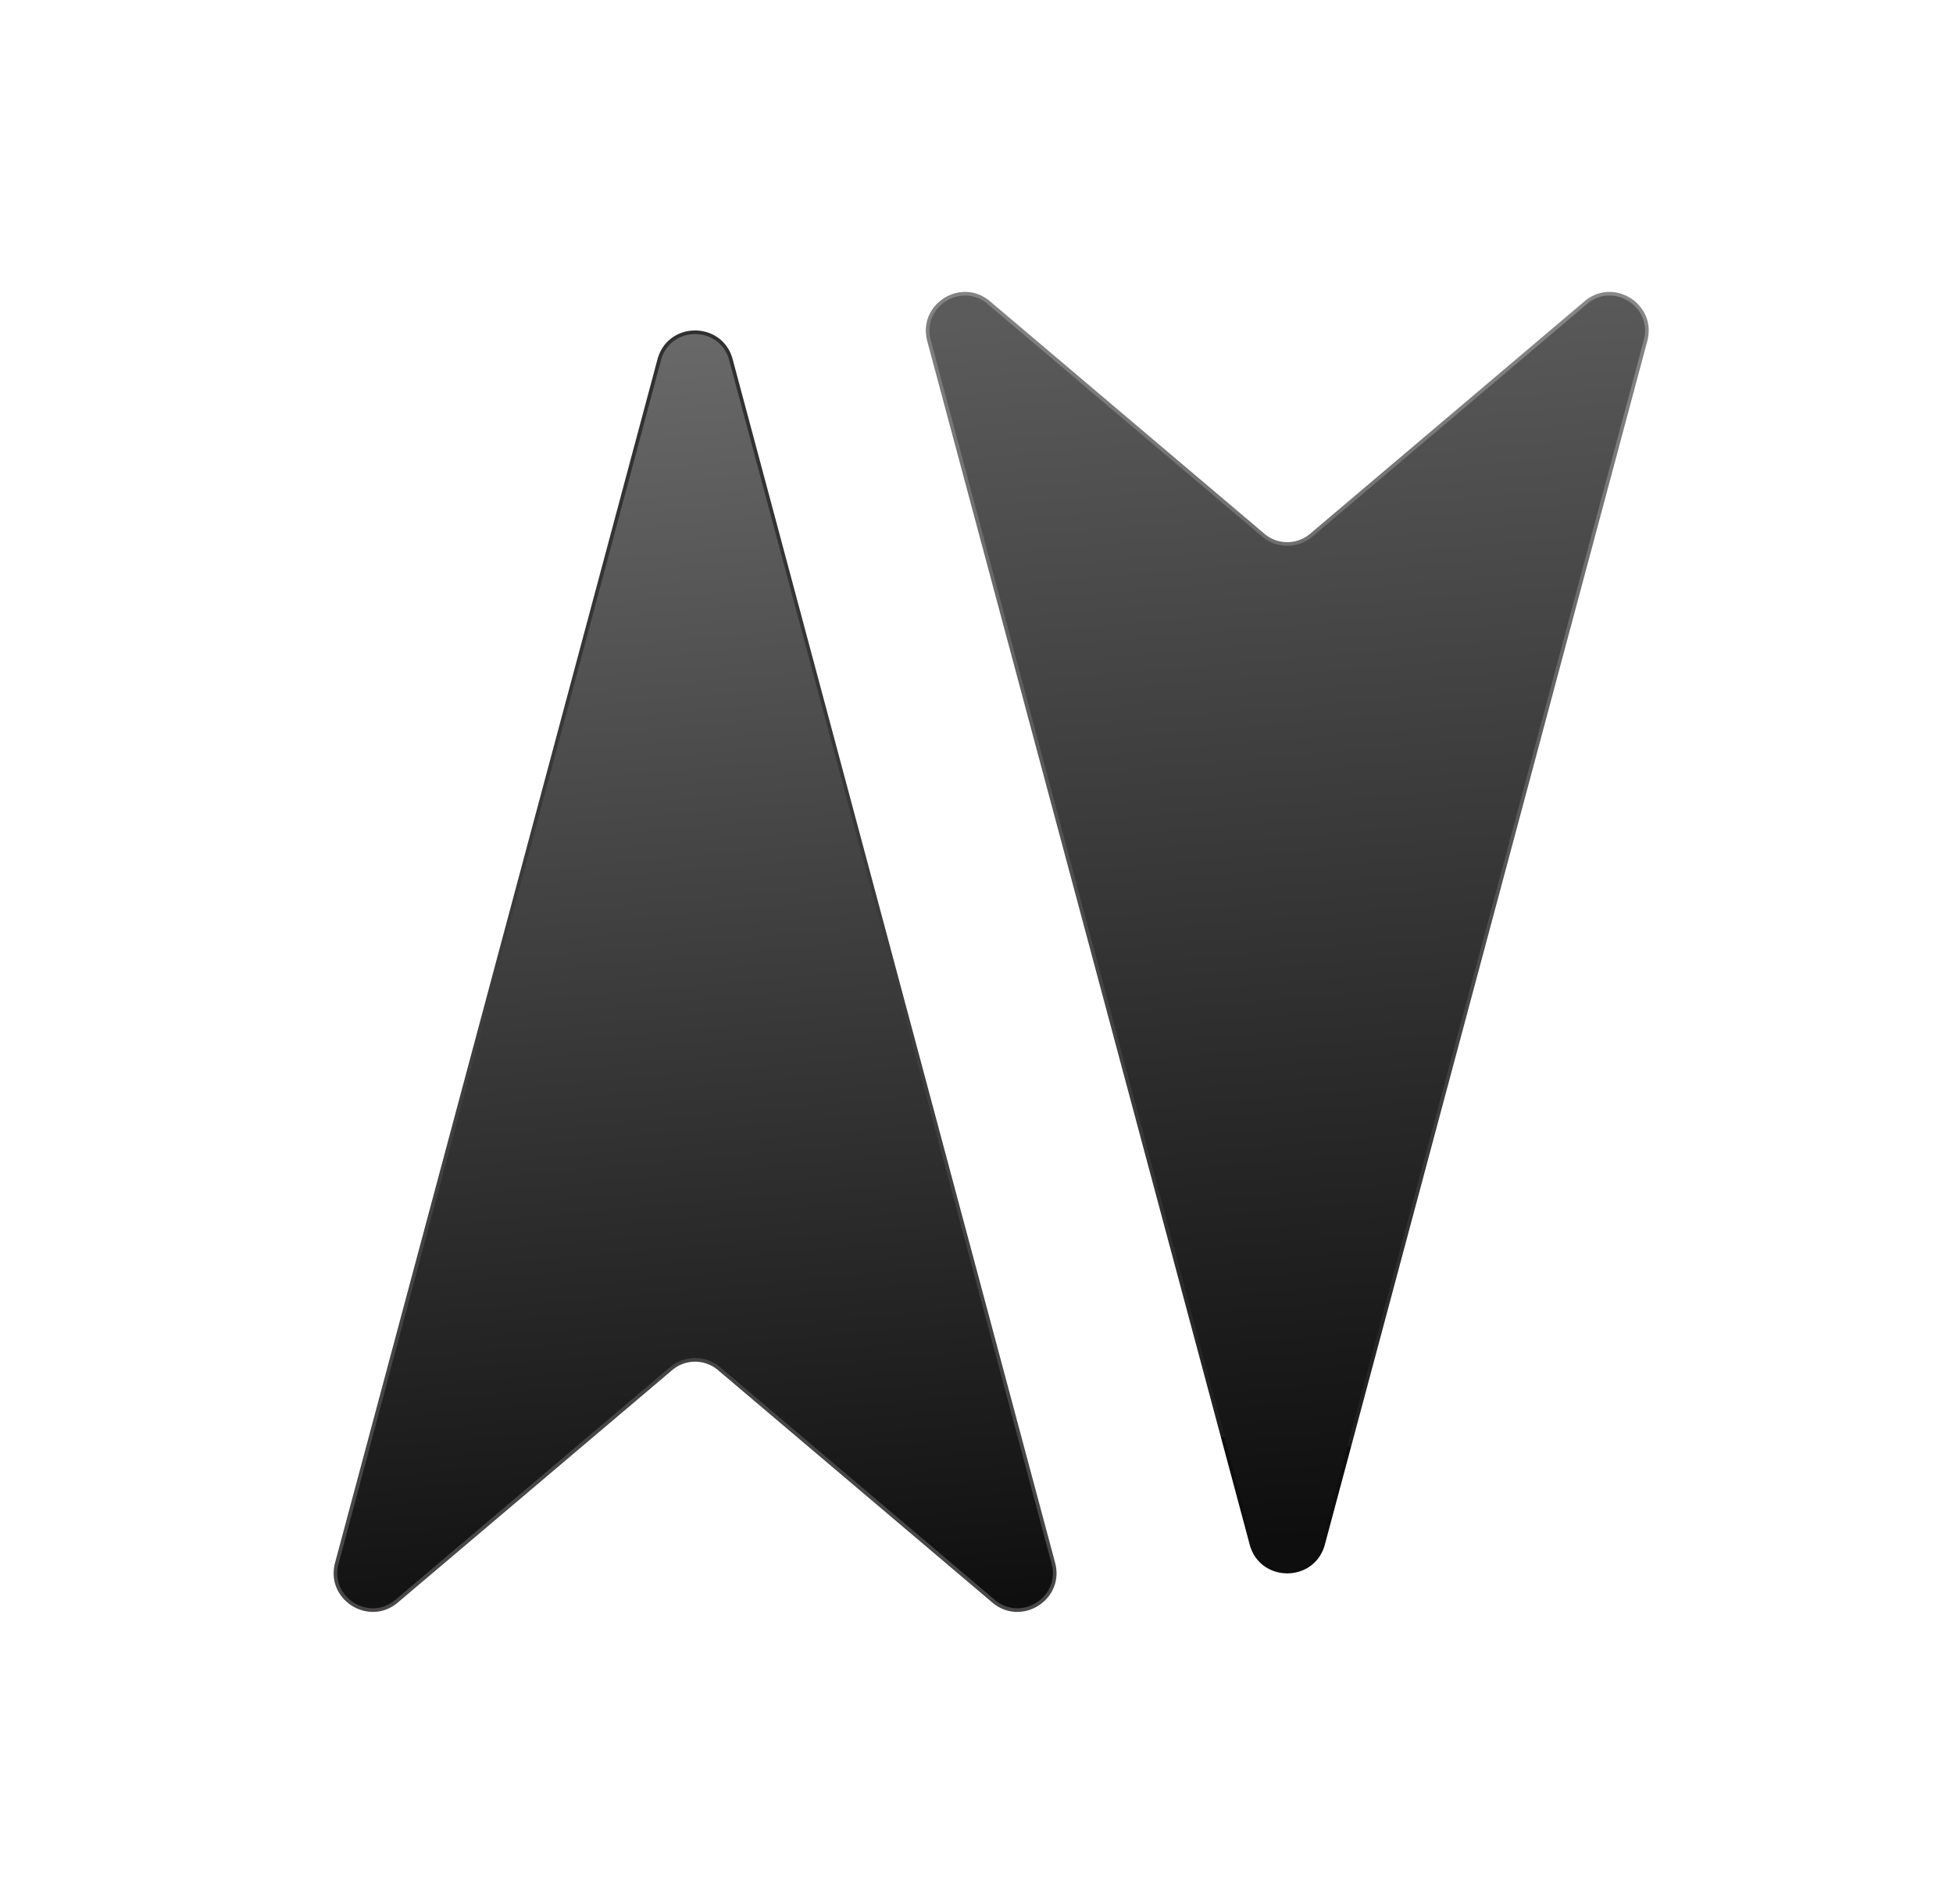
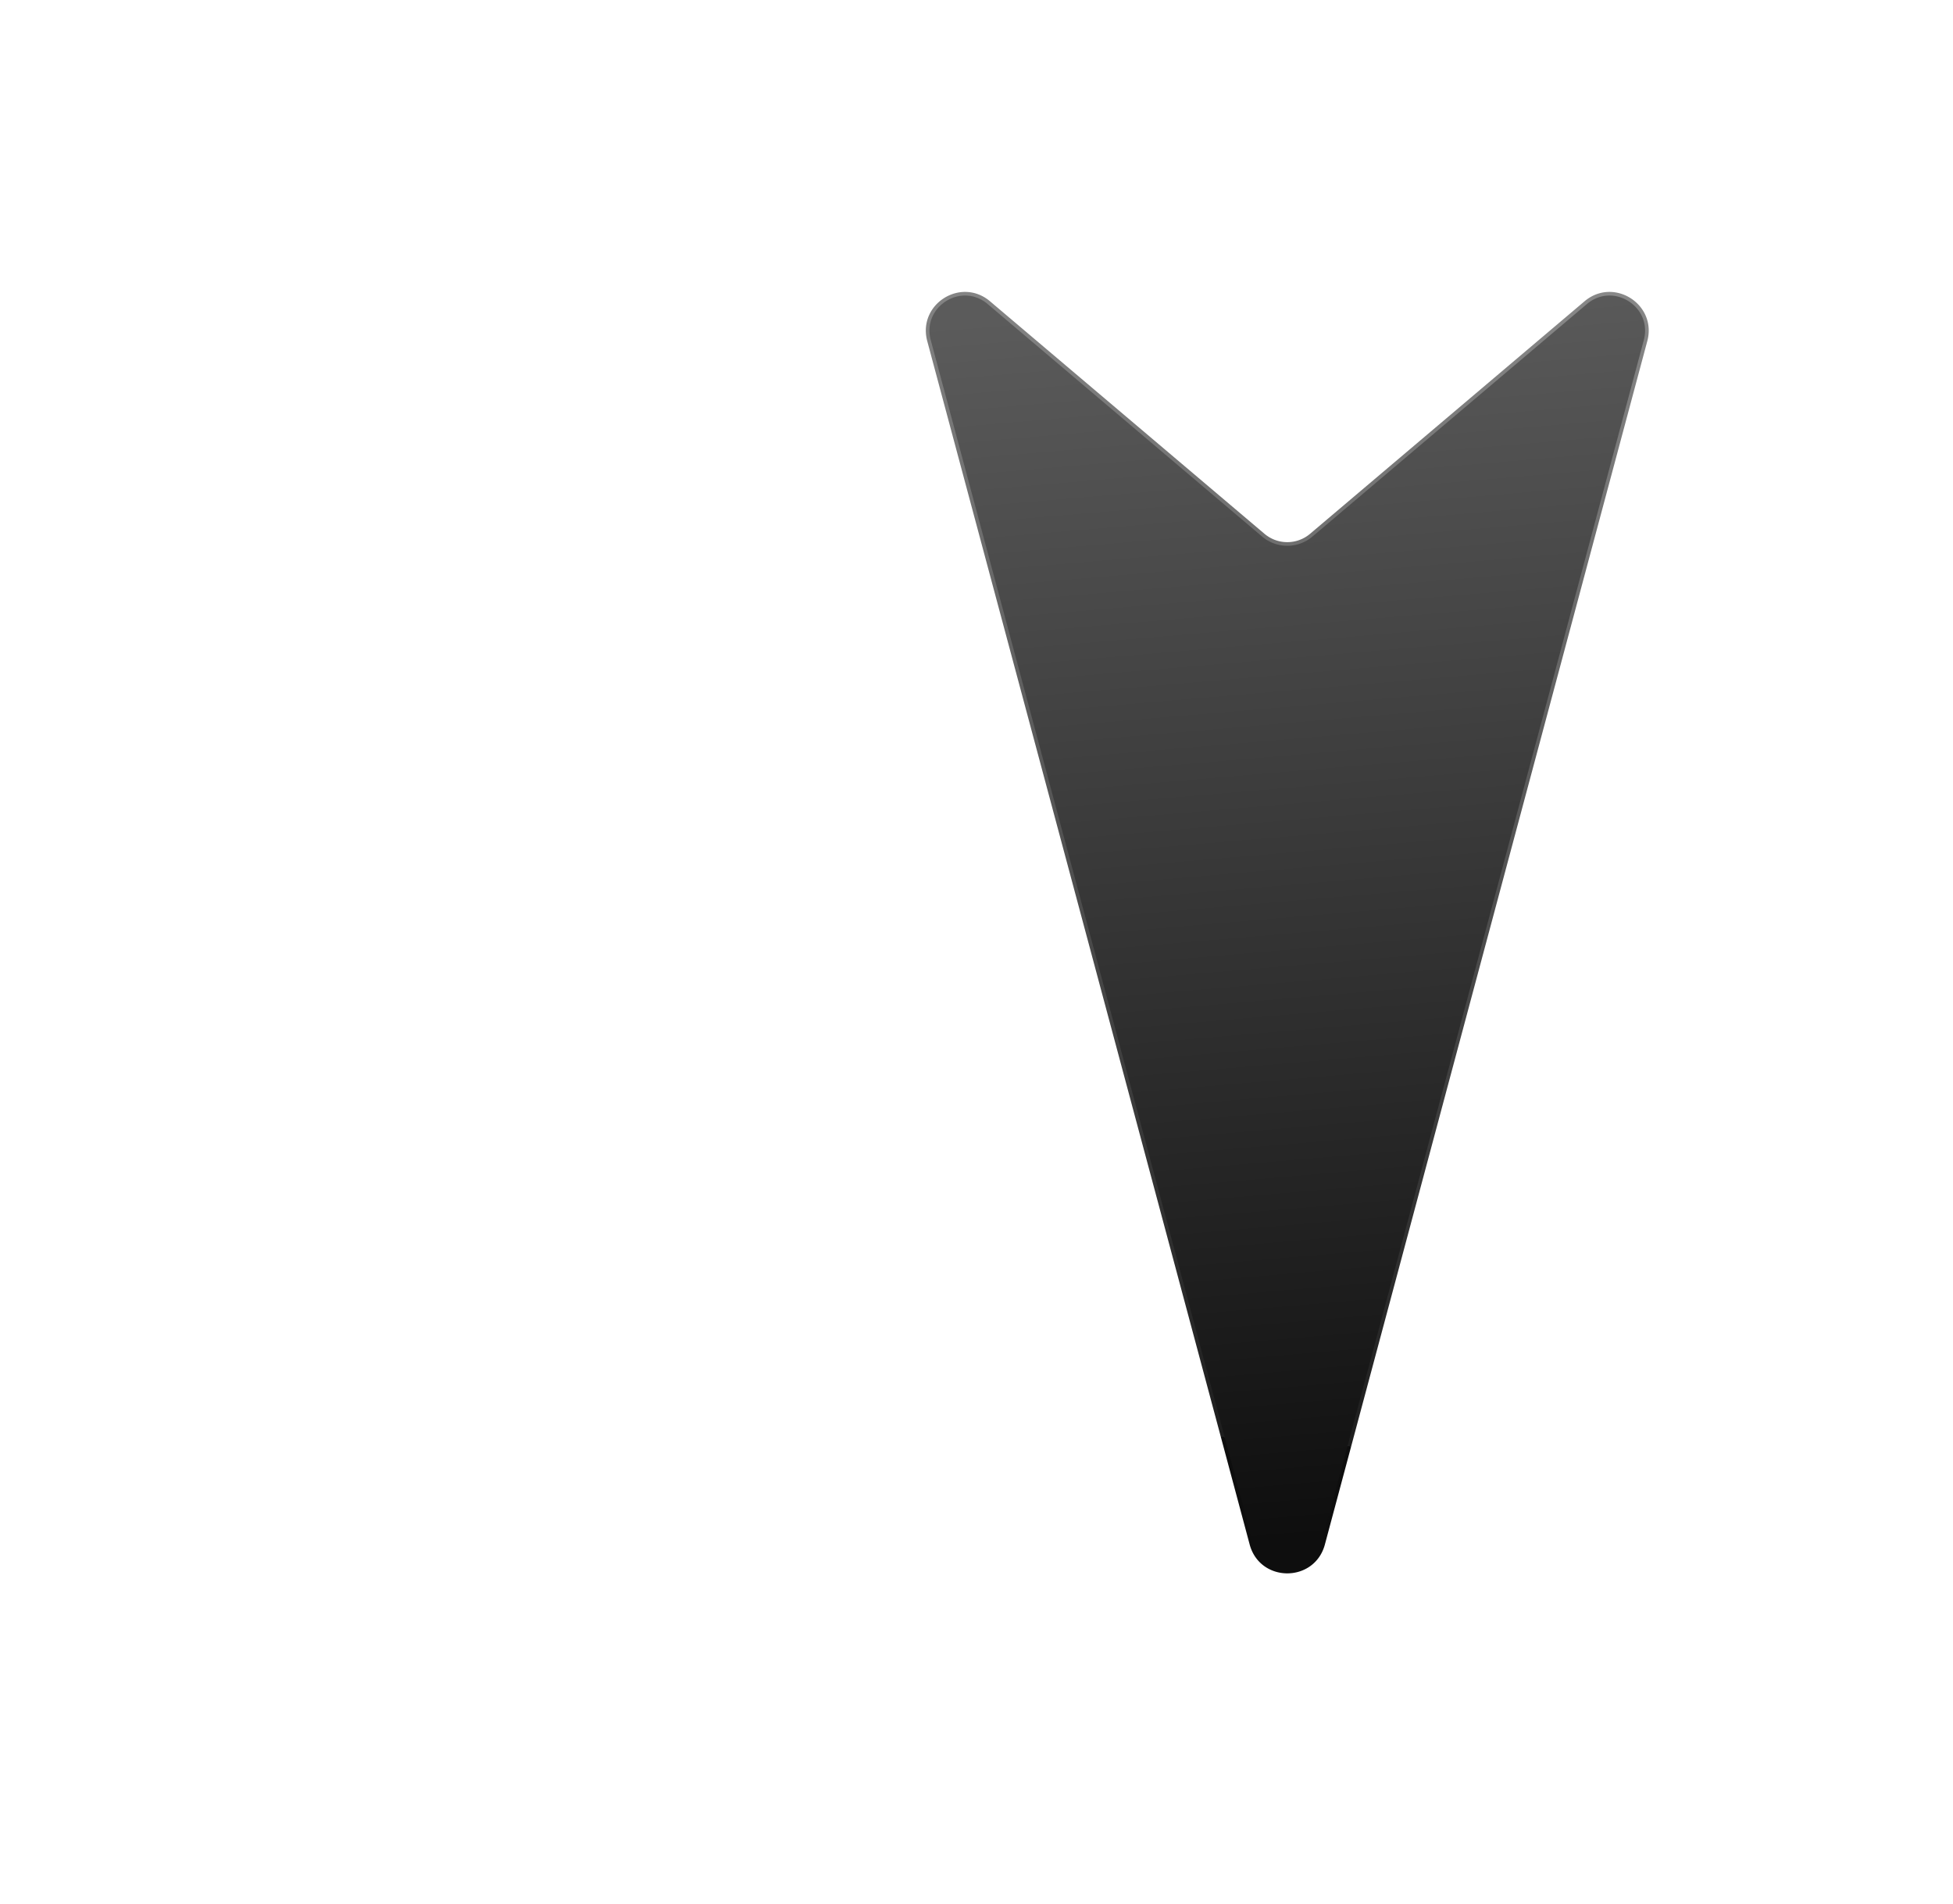
<svg xmlns="http://www.w3.org/2000/svg" width="870" height="848" fill="none">
-   <path fill="url(#a)" stroke="url(#b)" stroke-width="1.616" d="M293.663 160.265 150.04 696.275c-4.196 15.657 14.298 27.378 26.667 16.901l122.242-103.547a16.541 16.541 0 0 1 21.381 0l122.242 103.547c12.369 10.477 30.862-1.244 26.667-16.901l-143.623-536.01c-4.38-16.345-27.573-16.345-31.953 0Z" />
  <path fill="url(#c)" stroke="url(#d)" stroke-width="1.616" d="m589.417 687.735 143.624-536.01c4.195-15.657-14.299-27.378-26.667-16.901L584.131 238.371a16.539 16.539 0 0 1-21.381 0L440.508 134.824c-12.369-10.477-30.862 1.244-26.667 16.901l143.624 536.01c4.379 16.345 27.572 16.346 31.952 0Z" />
  <defs>
    <linearGradient id="a" x1="309.819" x2="365.544" y1="100.641" y2="726.997" gradientUnits="userSpaceOnUse">
      <stop stop-color="#707070" />
      <stop offset="1" stop-color="#0E0E0E" />
    </linearGradient>
    <linearGradient id="b" x1="290.143" x2="338.174" y1="680.214" y2="66.768" gradientUnits="userSpaceOnUse">
      <stop stop-color="#494747" />
      <stop offset="1" stop-color="#2C2C2C" />
    </linearGradient>
    <linearGradient id="c" x1="573.607" x2="620.327" y1="130.831" y2="682.48" gradientUnits="userSpaceOnUse">
      <stop stop-color="#5B5B5B" />
      <stop offset="1" stop-color="#0E0E0E" />
    </linearGradient>
    <linearGradient id="d" x1="555.416" x2="595.679" y1="640.901" y2="100.712" gradientUnits="userSpaceOnUse">
      <stop stop-color="#0E0E0E" />
      <stop offset="0" stop-color="#1E1E1E" />
      <stop offset="1" stop-color="#8C8C8C" />
    </linearGradient>
  </defs>
</svg>